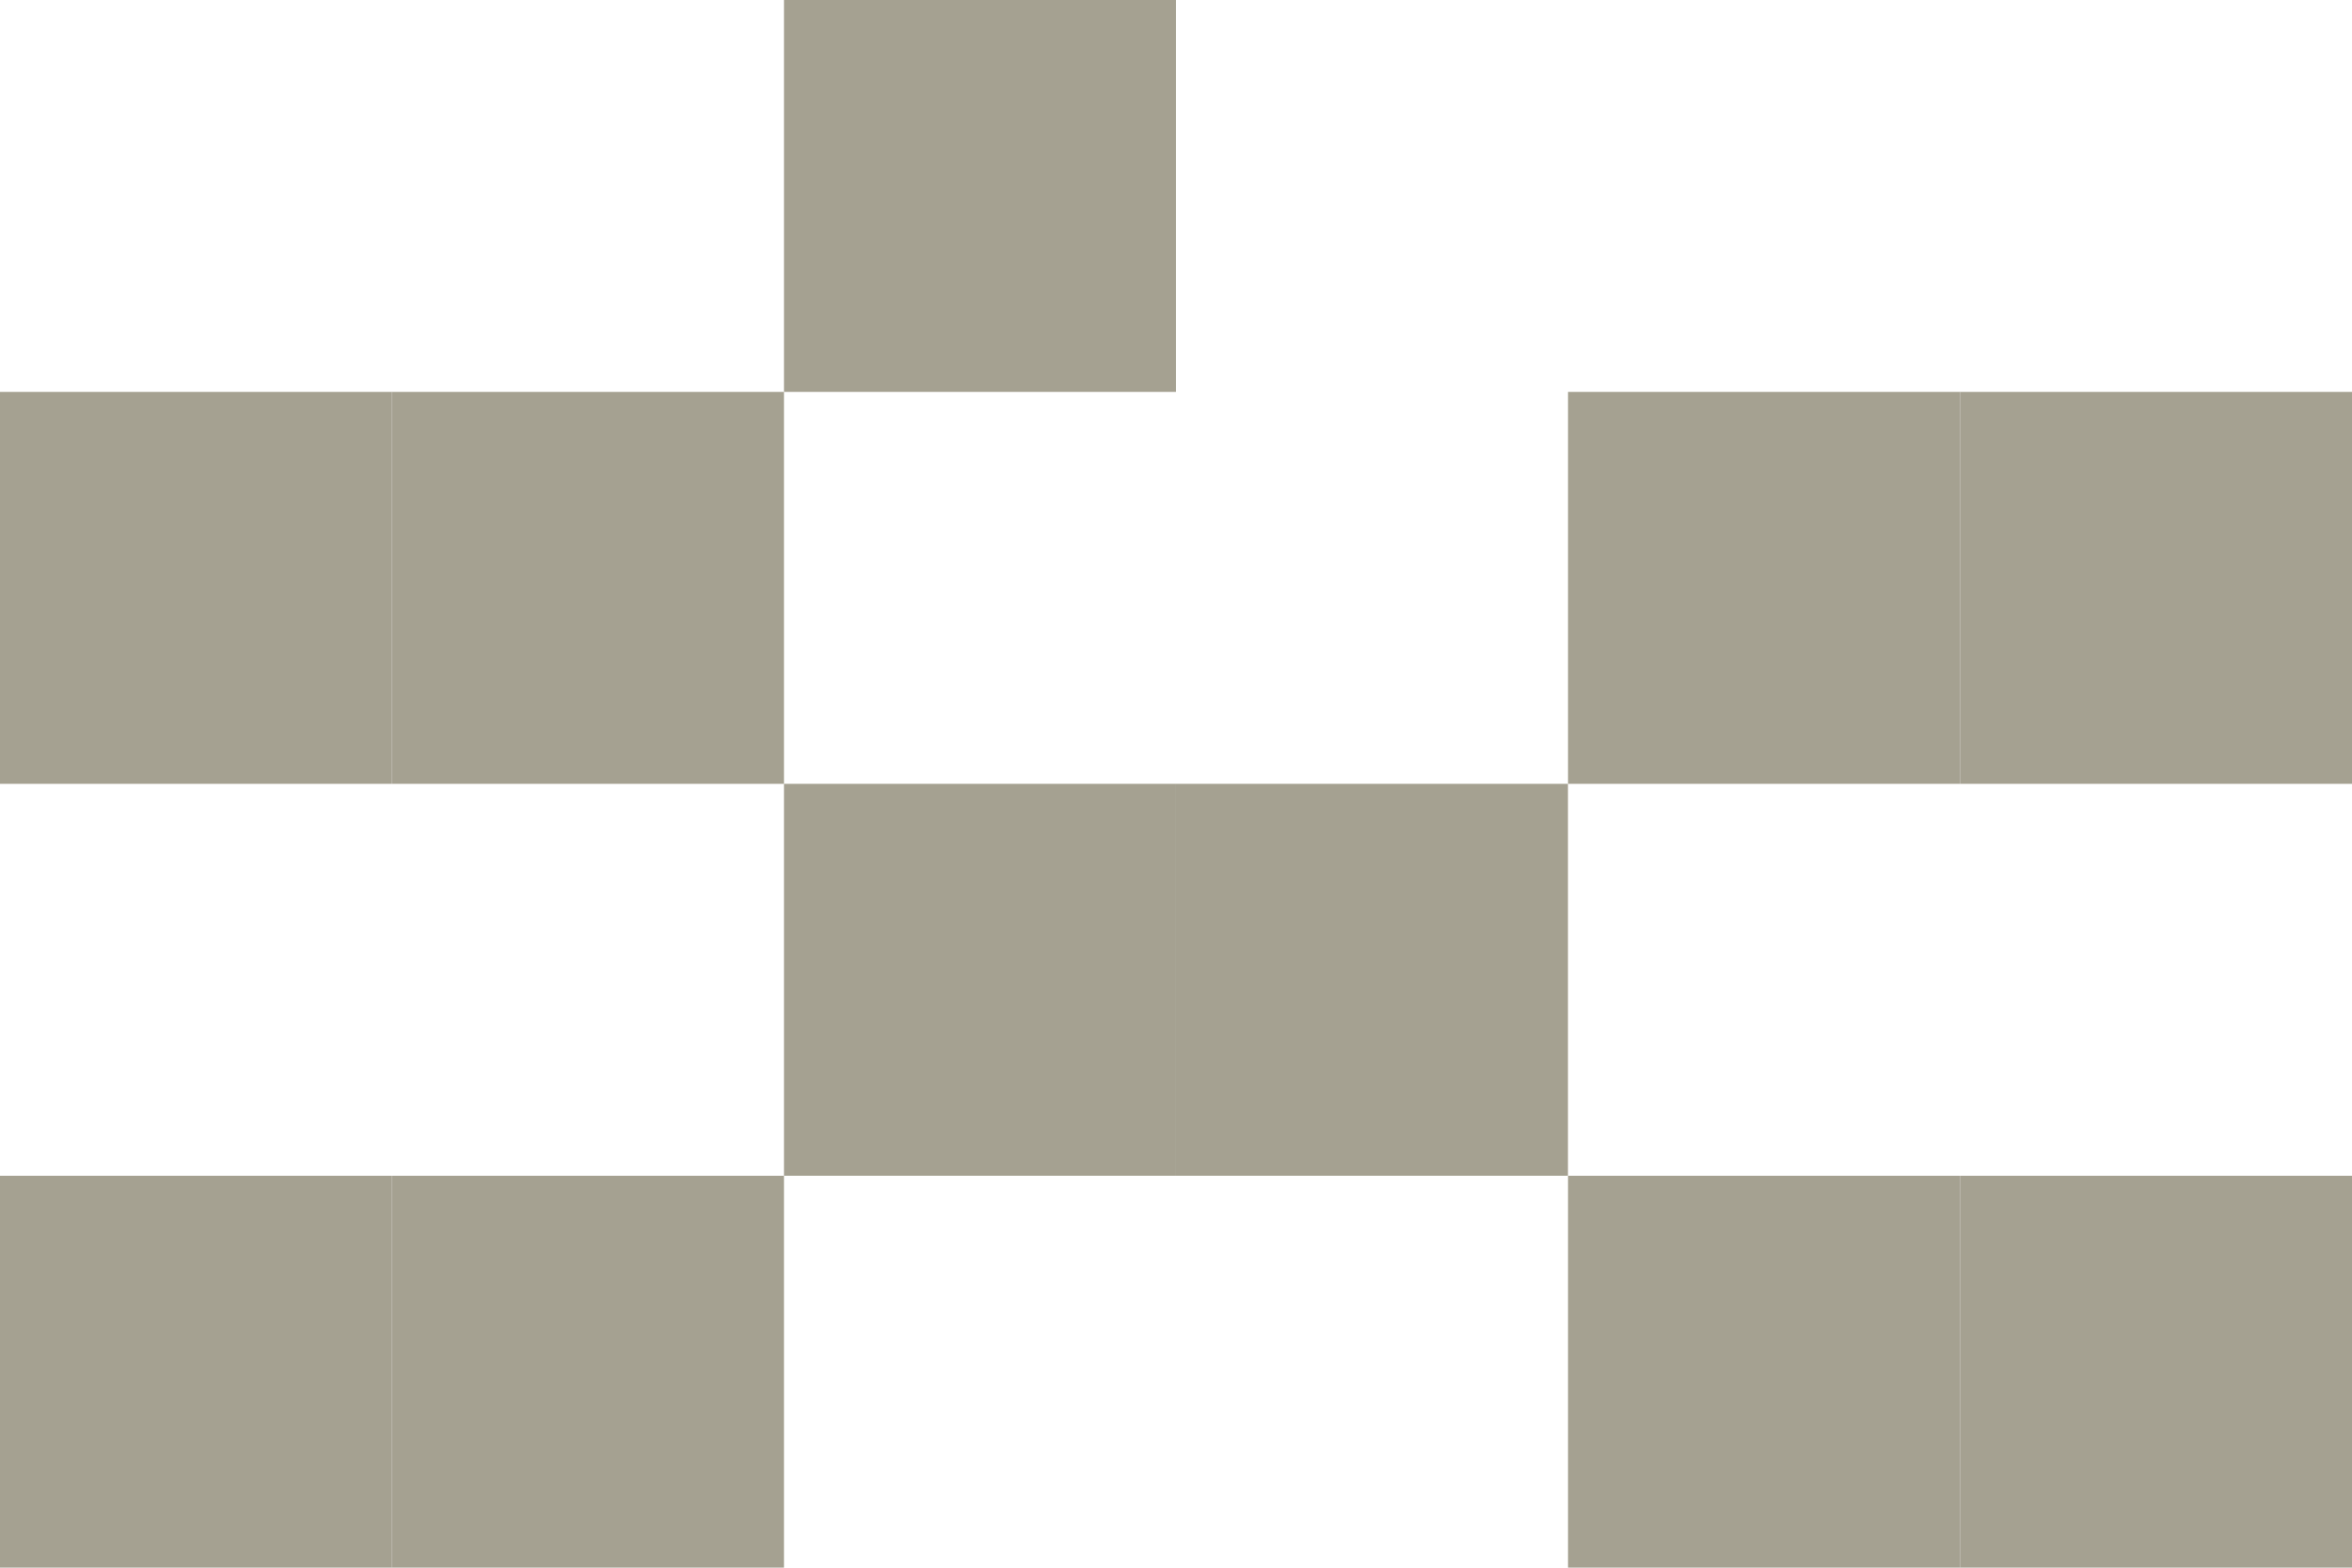
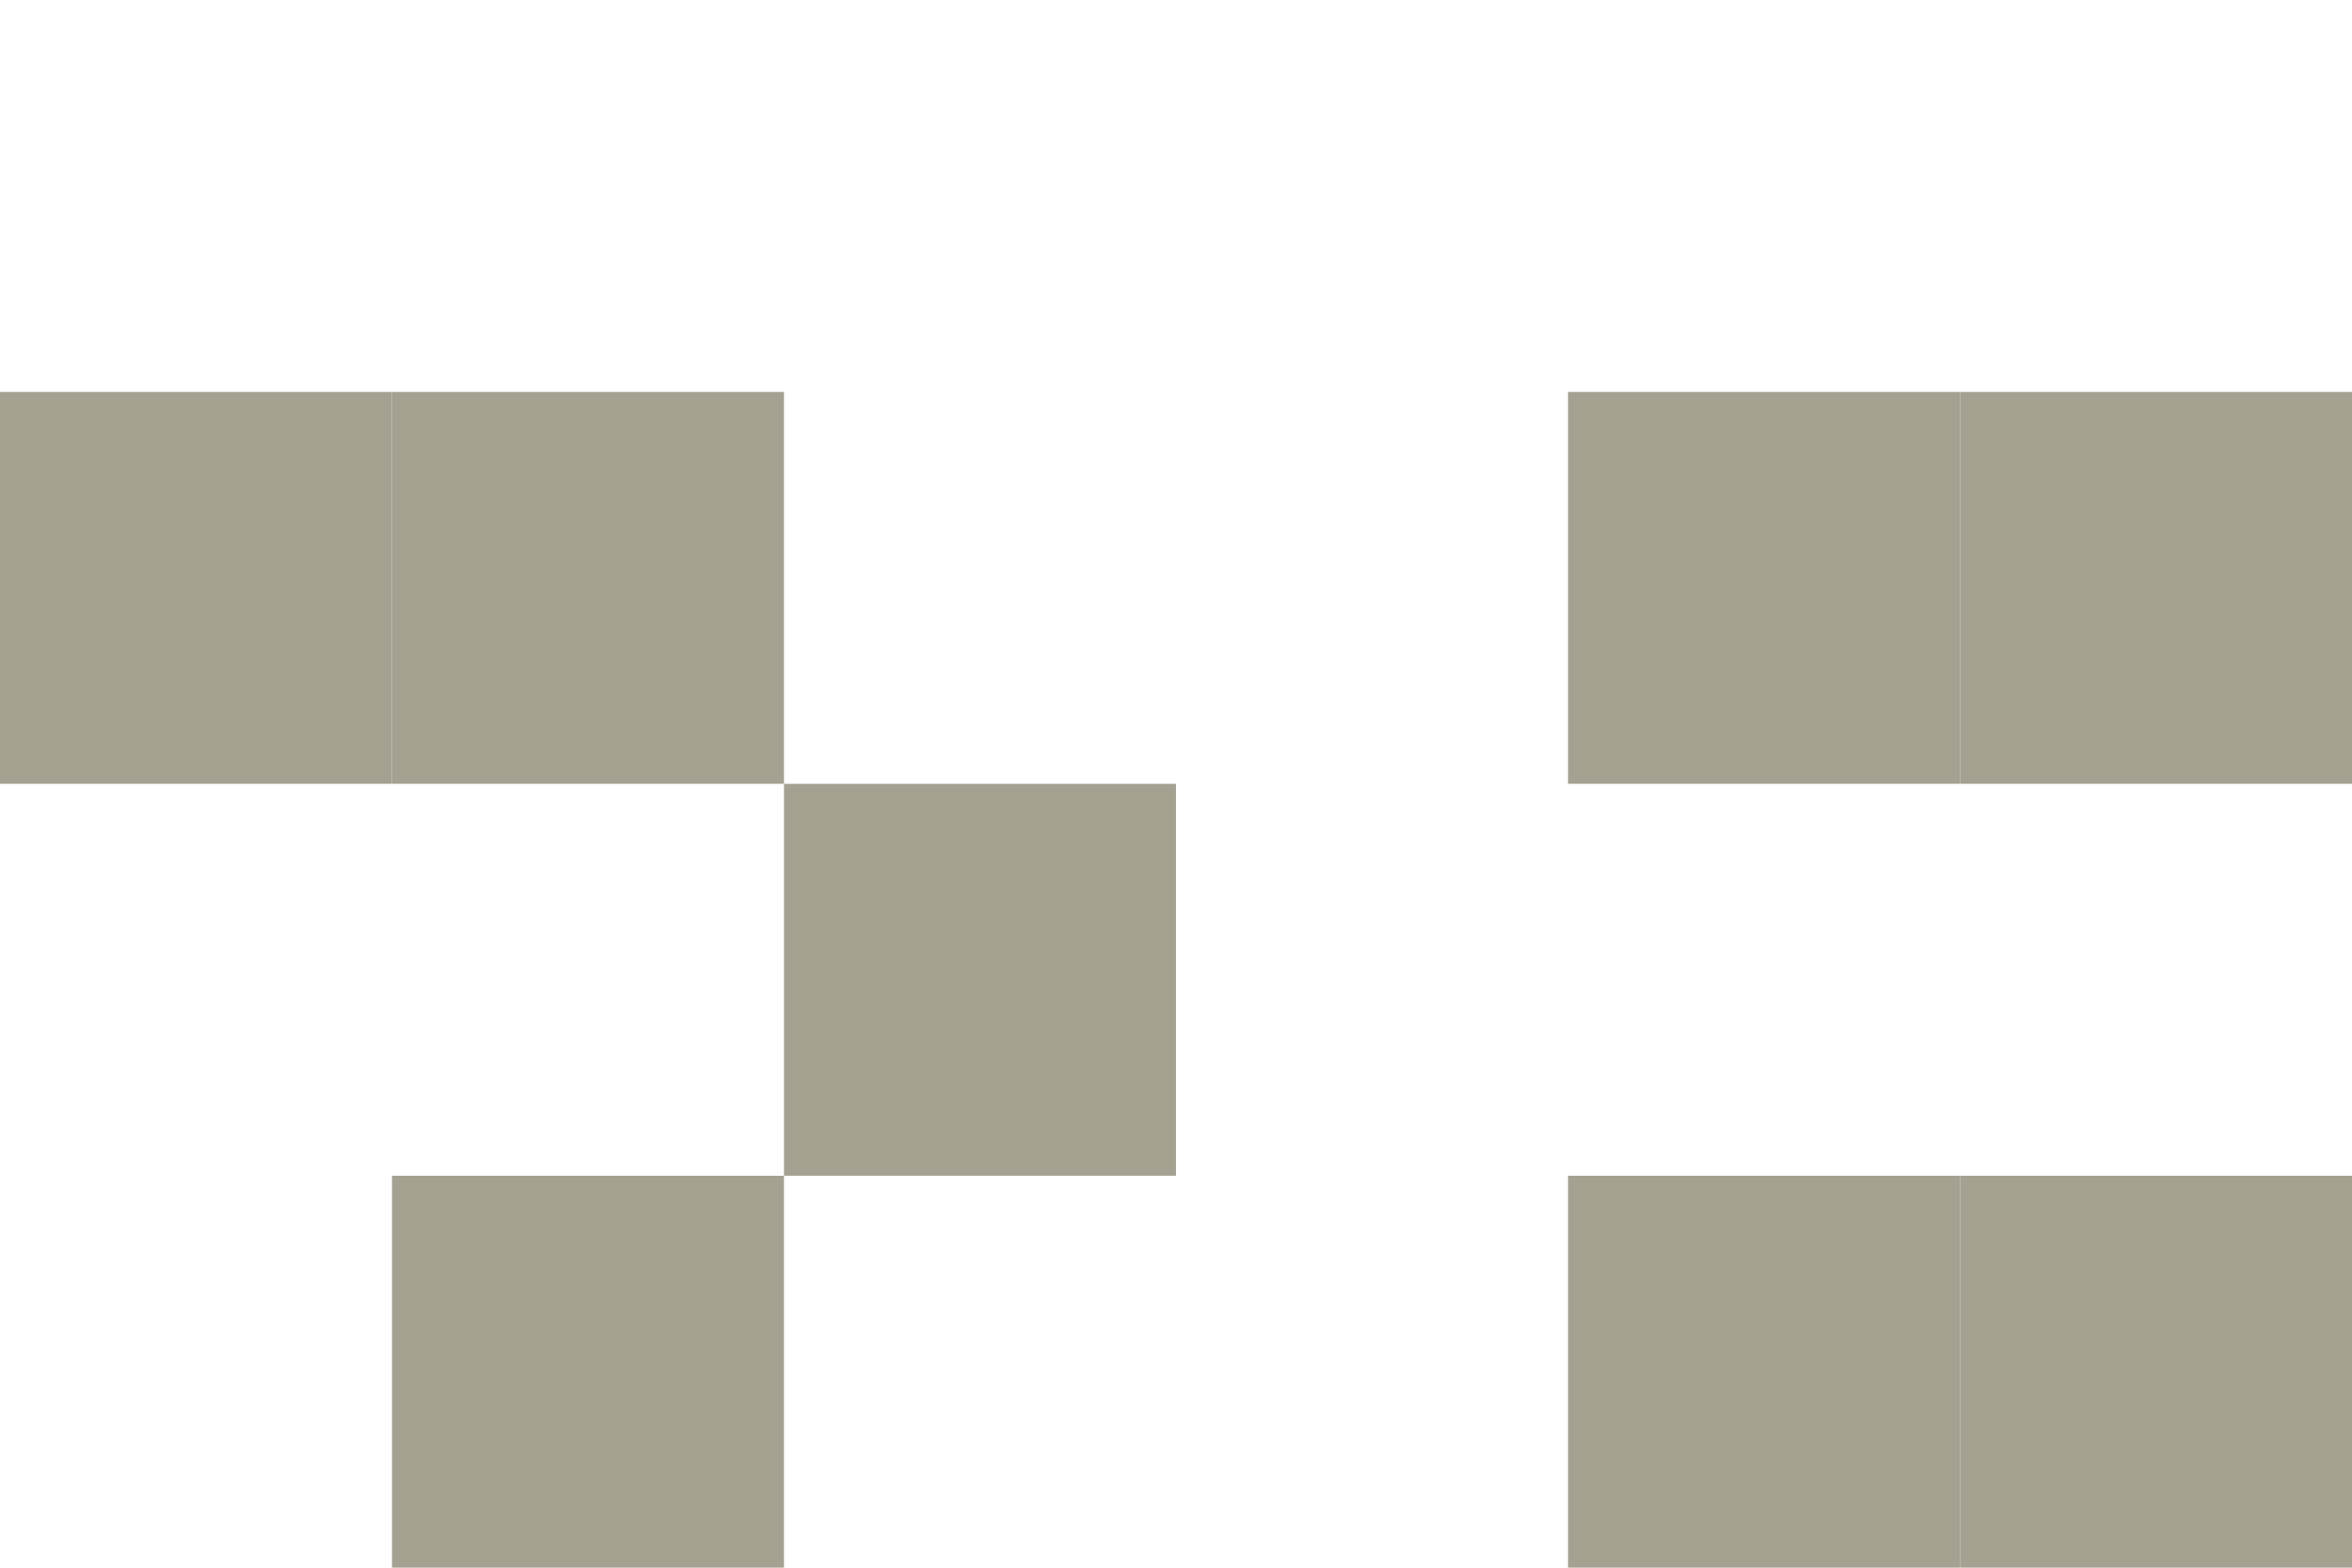
<svg xmlns="http://www.w3.org/2000/svg" version="1.0" id="Calque_1" x="0px" y="0px" viewBox="0 0 376.51 251.01" style="enable-background:new 0 0 376.51 251.01;" xml:space="preserve">
  <style type="text/css">
	.st0{fill:#A5A191;}
	.st1{clip-path:url(#SVGID_00000101061090892621261930000003114729809969259912_);fill:#BBCED9;}
	.st2{clip-path:url(#SVGID_00000170975191373107688060000015782095911034445449_);fill:#BBCED9;}
	.st3{clip-path:url(#SVGID_00000069398962797749814910000012342052137253221294_);fill:#BBCED9;}
	.st4{clip-path:url(#SVGID_00000047038008147311589020000002686223316547745960_);fill:#BBCED9;}
	.st5{clip-path:url(#SVGID_00000127042372768336102440000015249829692101113477_);fill:#BBCED9;}
	.st6{clip-path:url(#SVGID_00000164476324977573420650000002492295960504119992_);fill:#BBCED9;}
	.st7{clip-path:url(#SVGID_00000142165398717192202120000018399836658585751991_);fill:#BBCED9;}
	.st8{clip-path:url(#SVGID_00000070808261929040864480000003740644088315029392_);fill:#BBCED9;}
	.st9{clip-path:url(#SVGID_00000016059879752742913460000017296004333220905371_);fill:#BBCED9;}
	.st10{clip-path:url(#SVGID_00000151541286143765801170000002804914269963157176_);fill:#BBCED9;}
	.st11{clip-path:url(#SVGID_00000011743381044974753430000004532981174821940888_);fill:#BBCED9;}
	.st12{clip-path:url(#SVGID_00000093169667344232054710000008917436842549212826_);fill:#BBCED9;}
	.st13{clip-path:url(#SVGID_00000052073534655708227020000007960690190553222530_);fill:#BBCED9;}
	.st14{clip-path:url(#SVGID_00000057833705122550986890000001578215353492724388_);fill:#BBCED9;}
	.st15{clip-path:url(#SVGID_00000041278227629749223040000007897594090169137842_);fill:#BBCED9;}
	.st16{clip-path:url(#SVGID_00000132078252704225866960000016366574507712897700_);fill:#BBCED9;}
	.st17{clip-path:url(#SVGID_00000116933925978076362980000016691339537254215319_);fill:#BBCED9;}
	.st18{clip-path:url(#SVGID_00000085235521151690065920000017530910400002549693_);fill:#BBCED9;}
	.st19{clip-path:url(#SVGID_00000024714826817704708090000008906514160280373126_);fill:#BBCED9;}
	.st20{clip-path:url(#SVGID_00000093147529387632016850000016988712119051900545_);fill:#BBCED9;}
	.st21{clip-path:url(#SVGID_00000075845974903766350330000004307238564429078969_);fill:#BBCED9;}
	.st22{clip-path:url(#SVGID_00000094612307665281586530000006876491668316884646_);fill:#BBCED9;}
	.st23{clip-path:url(#SVGID_00000121990316706054604850000009268481461911773885_);fill:#BBCED9;}
</style>
-   <rect x="125.5" y="0" class="st0" width="62.75" height="62.75" />
  <rect x="125.5" y="125.5" class="st0" width="62.75" height="62.75" />
  <rect x="0" y="62.75" class="st0" width="62.75" height="62.75" />
  <rect x="251.01" y="188.25" class="st0" width="62.75" height="62.75" />
-   <rect x="188.25" y="125.5" class="st0" width="62.75" height="62.75" />
  <rect x="313.76" y="188.25" class="st0" width="62.75" height="62.75" />
-   <rect x="0" y="188.25" class="st0" width="62.75" height="62.75" />
  <rect x="62.75" y="62.75" class="st0" width="62.75" height="62.75" />
  <rect x="62.75" y="188.25" class="st0" width="62.75" height="62.75" />
  <rect x="313.76" y="62.75" class="st0" width="62.75" height="62.75" />
  <rect x="251.01" y="62.75" class="st0" width="62.75" height="62.75" />
</svg>